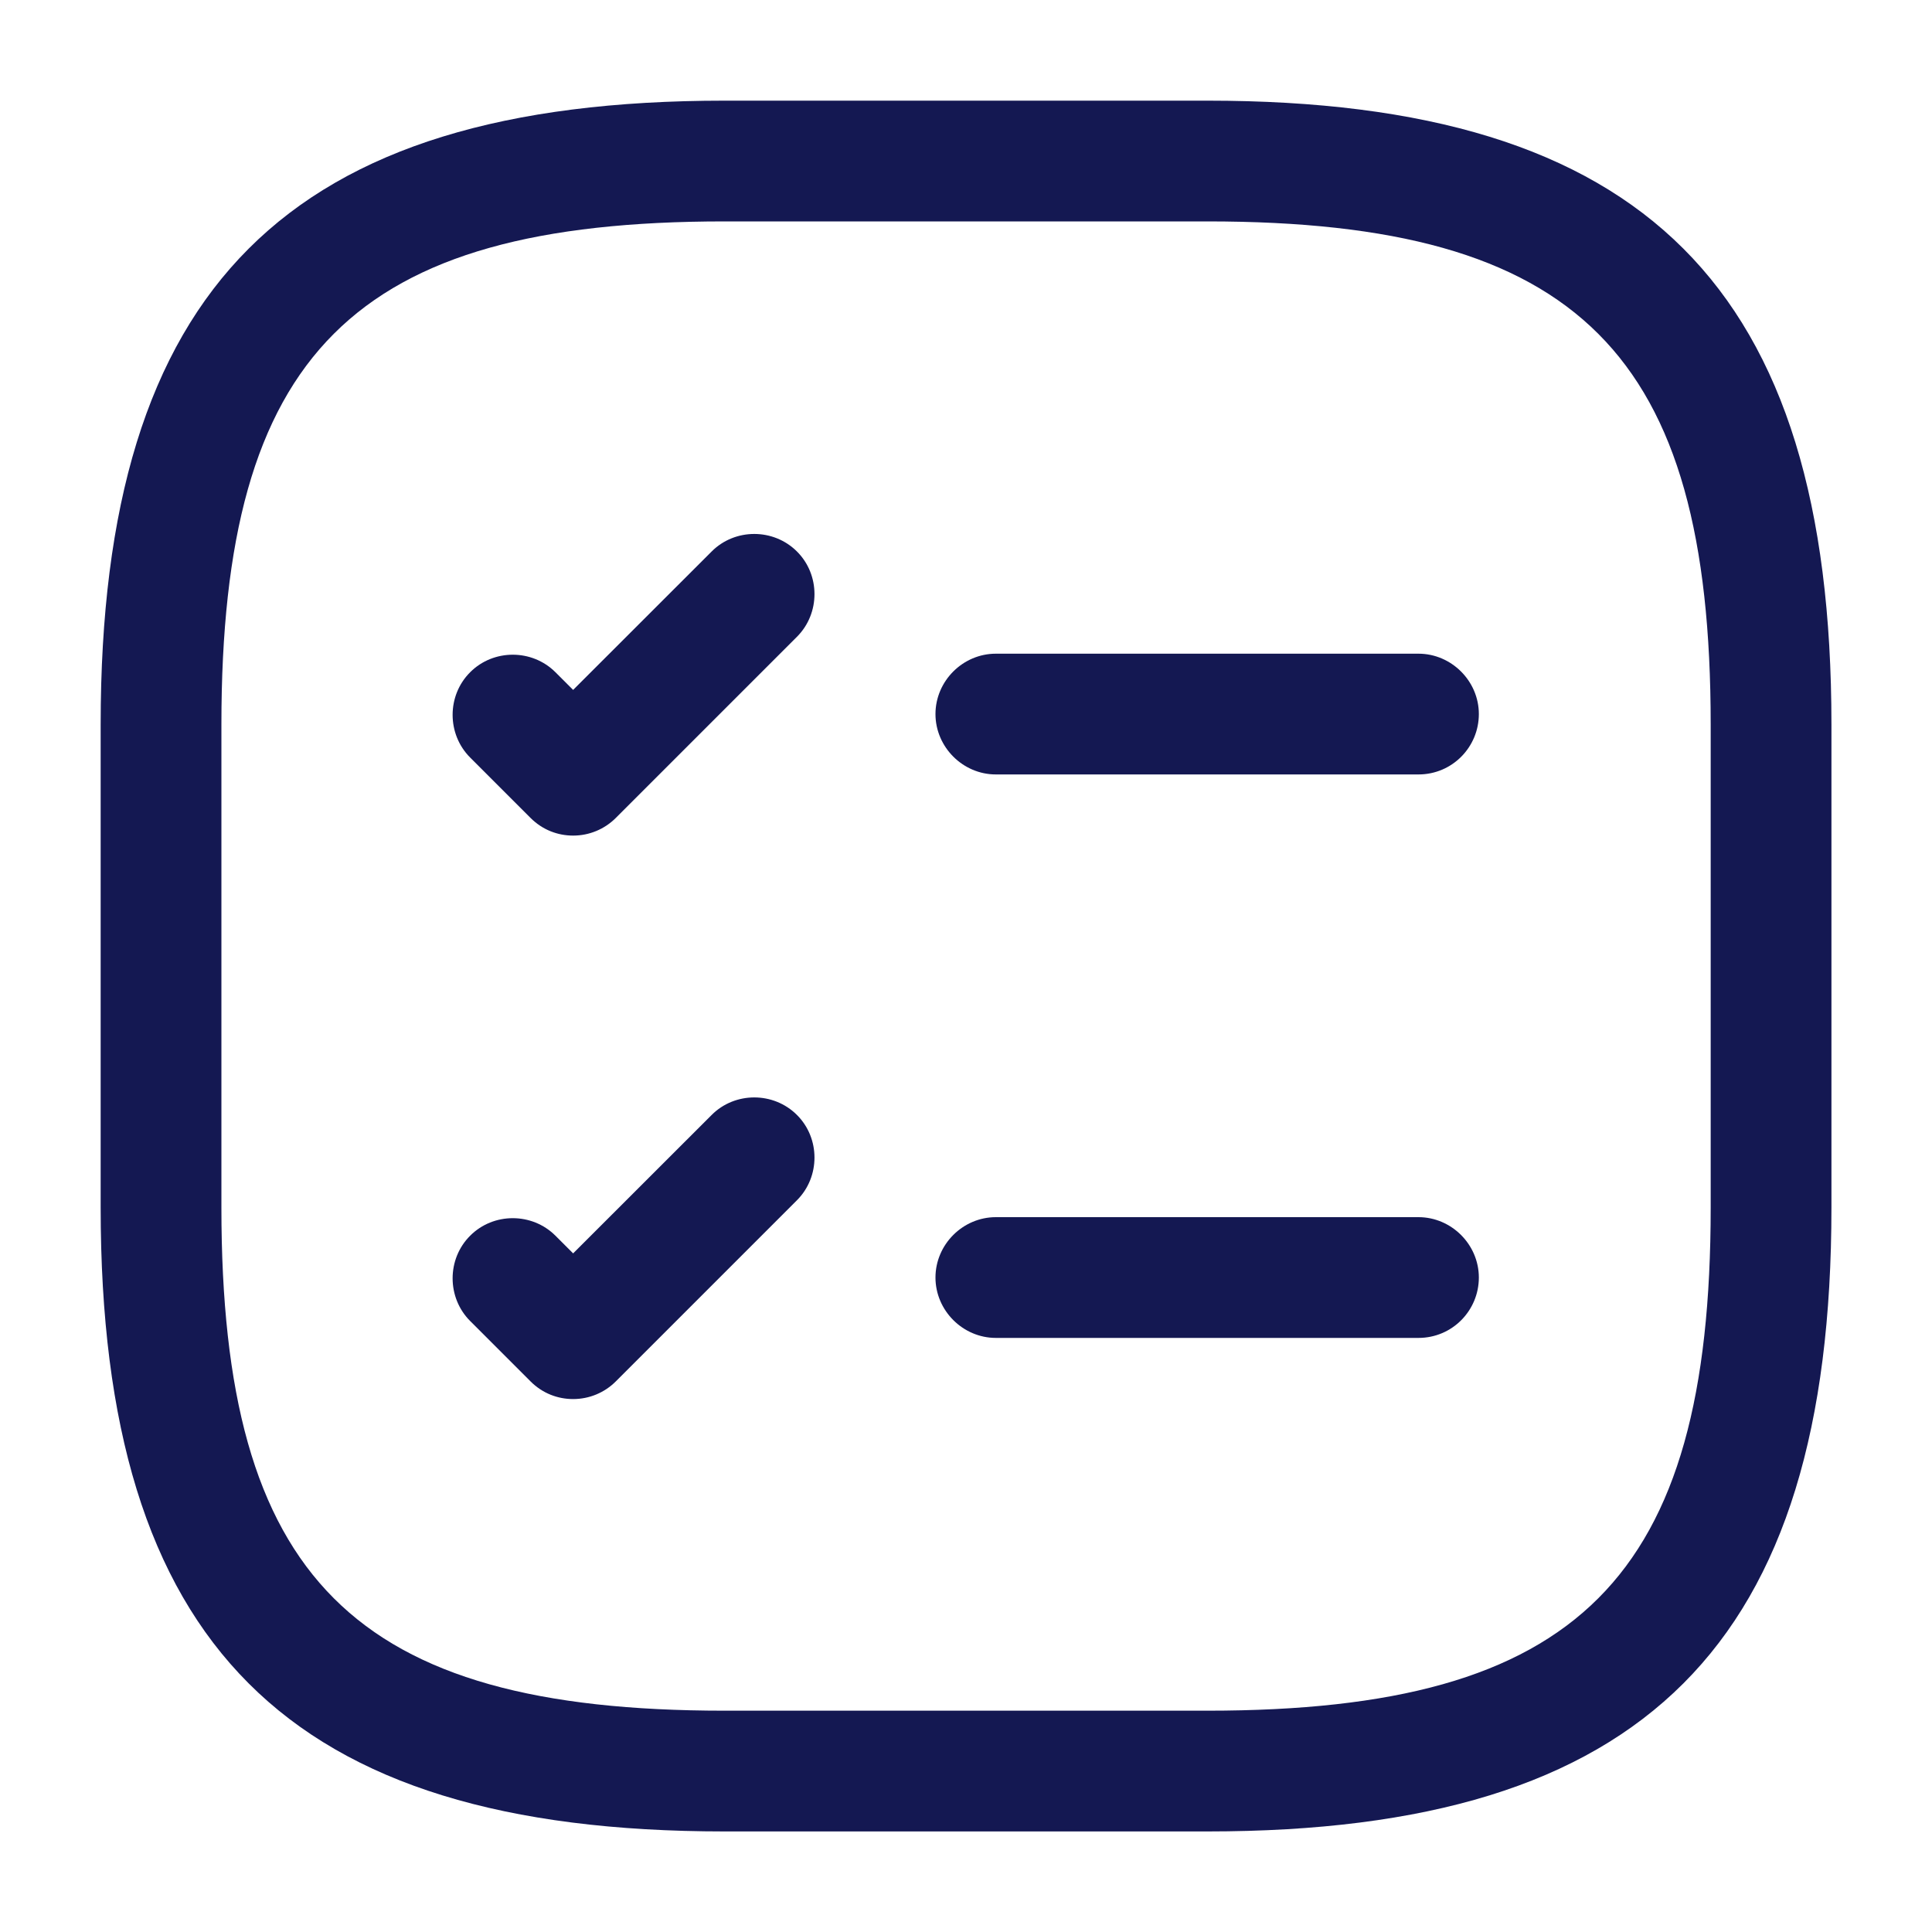
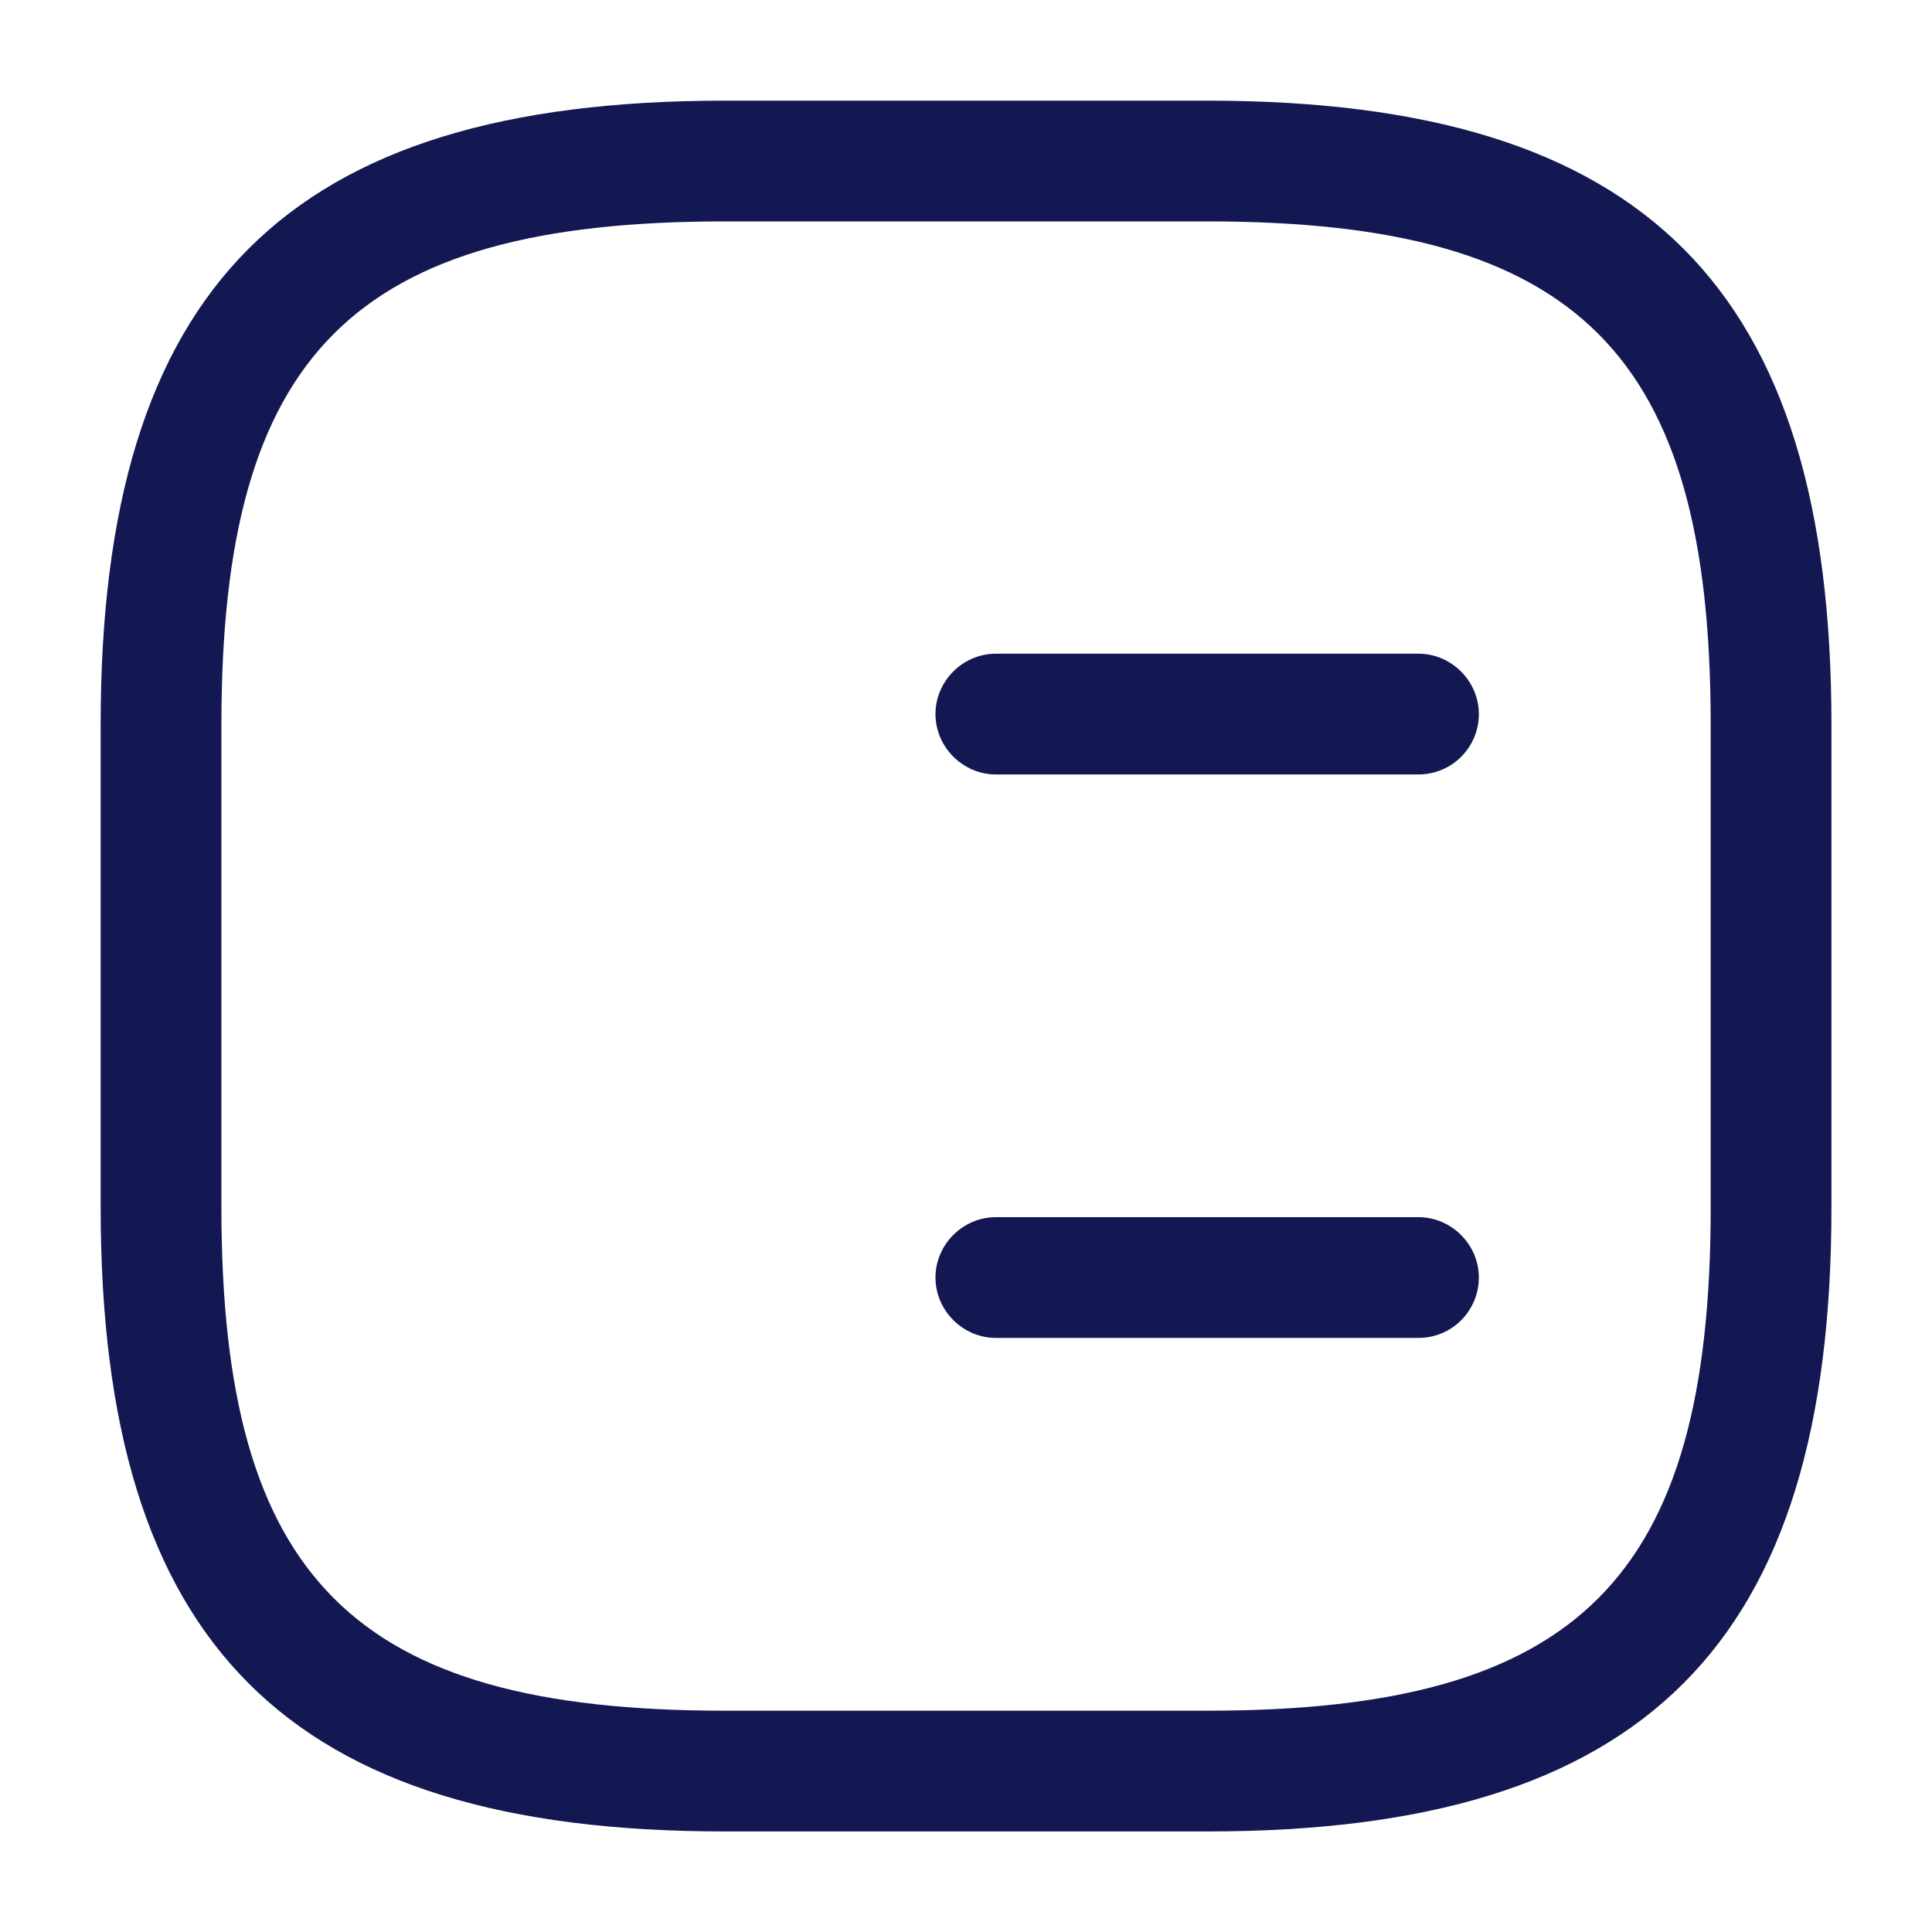
<svg xmlns="http://www.w3.org/2000/svg" width="20" height="20" viewBox="0 0 20 20" fill="none">
  <path d="M14.684 8.017H10.309C9.967 8.017 9.684 7.733 9.684 7.392C9.684 7.05 9.967 6.767 10.309 6.767H14.684C15.025 6.767 15.309 7.05 15.309 7.392C15.309 7.733 15.034 8.017 14.684 8.017Z" fill="#141852" />
-   <path d="M5.933 8.65C5.775 8.65 5.617 8.592 5.492 8.467L4.867 7.842C4.625 7.6 4.625 7.2 4.867 6.959C5.108 6.717 5.508 6.717 5.75 6.959L5.933 7.142L7.367 5.709C7.608 5.467 8.008 5.467 8.25 5.709C8.492 5.95 8.492 6.35 8.25 6.592L6.375 8.467C6.258 8.584 6.1 8.65 5.933 8.65Z" fill="#141852" />
  <path d="M14.684 13.85H10.309C9.967 13.85 9.684 13.566 9.684 13.225C9.684 12.883 9.967 12.6 10.309 12.6H14.684C15.025 12.6 15.309 12.883 15.309 13.225C15.309 13.566 15.034 13.85 14.684 13.85Z" fill="#141852" />
-   <path d="M5.933 14.483C5.775 14.483 5.617 14.425 5.492 14.3L4.867 13.675C4.625 13.433 4.625 13.033 4.867 12.792C5.108 12.55 5.508 12.55 5.75 12.792L5.933 12.975L7.367 11.542C7.608 11.3 8.008 11.3 8.25 11.542C8.492 11.783 8.492 12.183 8.25 12.425L6.375 14.3C6.258 14.417 6.1 14.483 5.933 14.483Z" fill="#141852" />
  <path d="M12.5 18.959H7.5C2.975 18.959 1.042 17.025 1.042 12.5V7.5C1.042 2.975 2.975 1.042 7.5 1.042H12.5C17.025 1.042 18.959 2.975 18.959 7.5V12.5C18.959 17.025 17.025 18.959 12.5 18.959ZM7.5 2.292C3.659 2.292 2.292 3.659 2.292 7.5V12.5C2.292 16.342 3.659 17.709 7.5 17.709H12.5C16.342 17.709 17.709 16.342 17.709 12.5V7.5C17.709 3.659 16.342 2.292 12.5 2.292H7.5Z" fill="#141852" />
</svg>